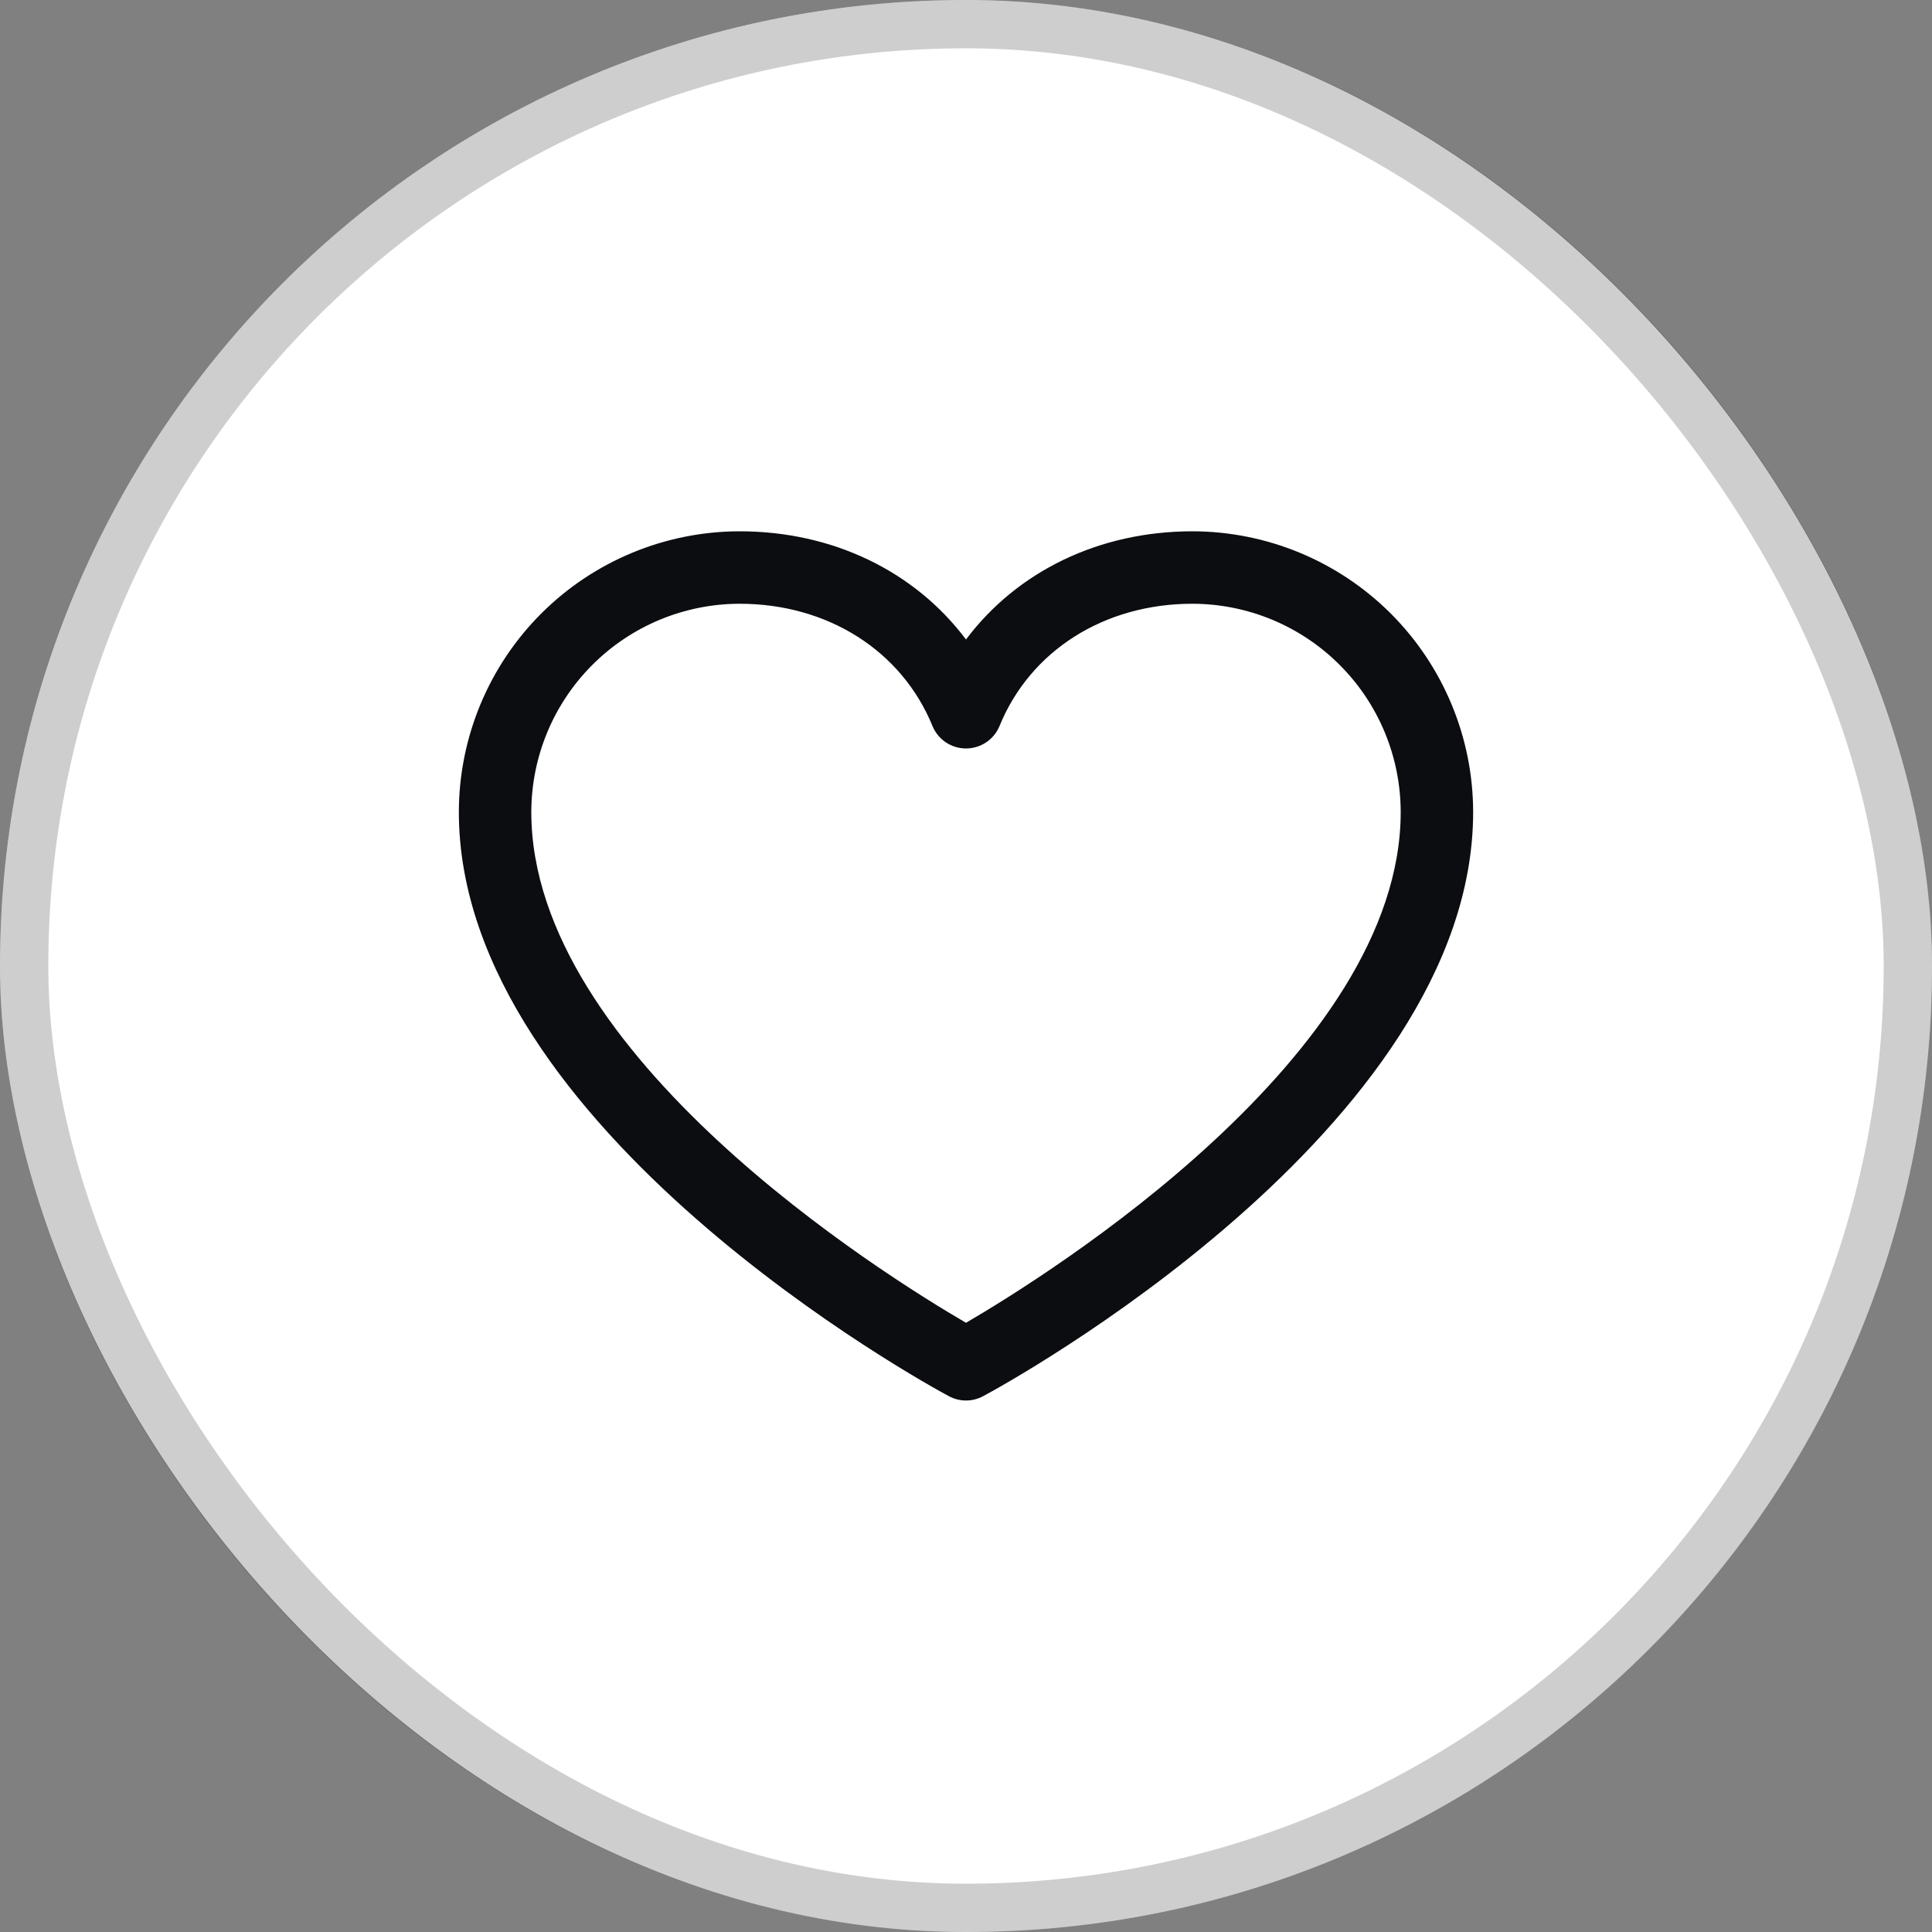
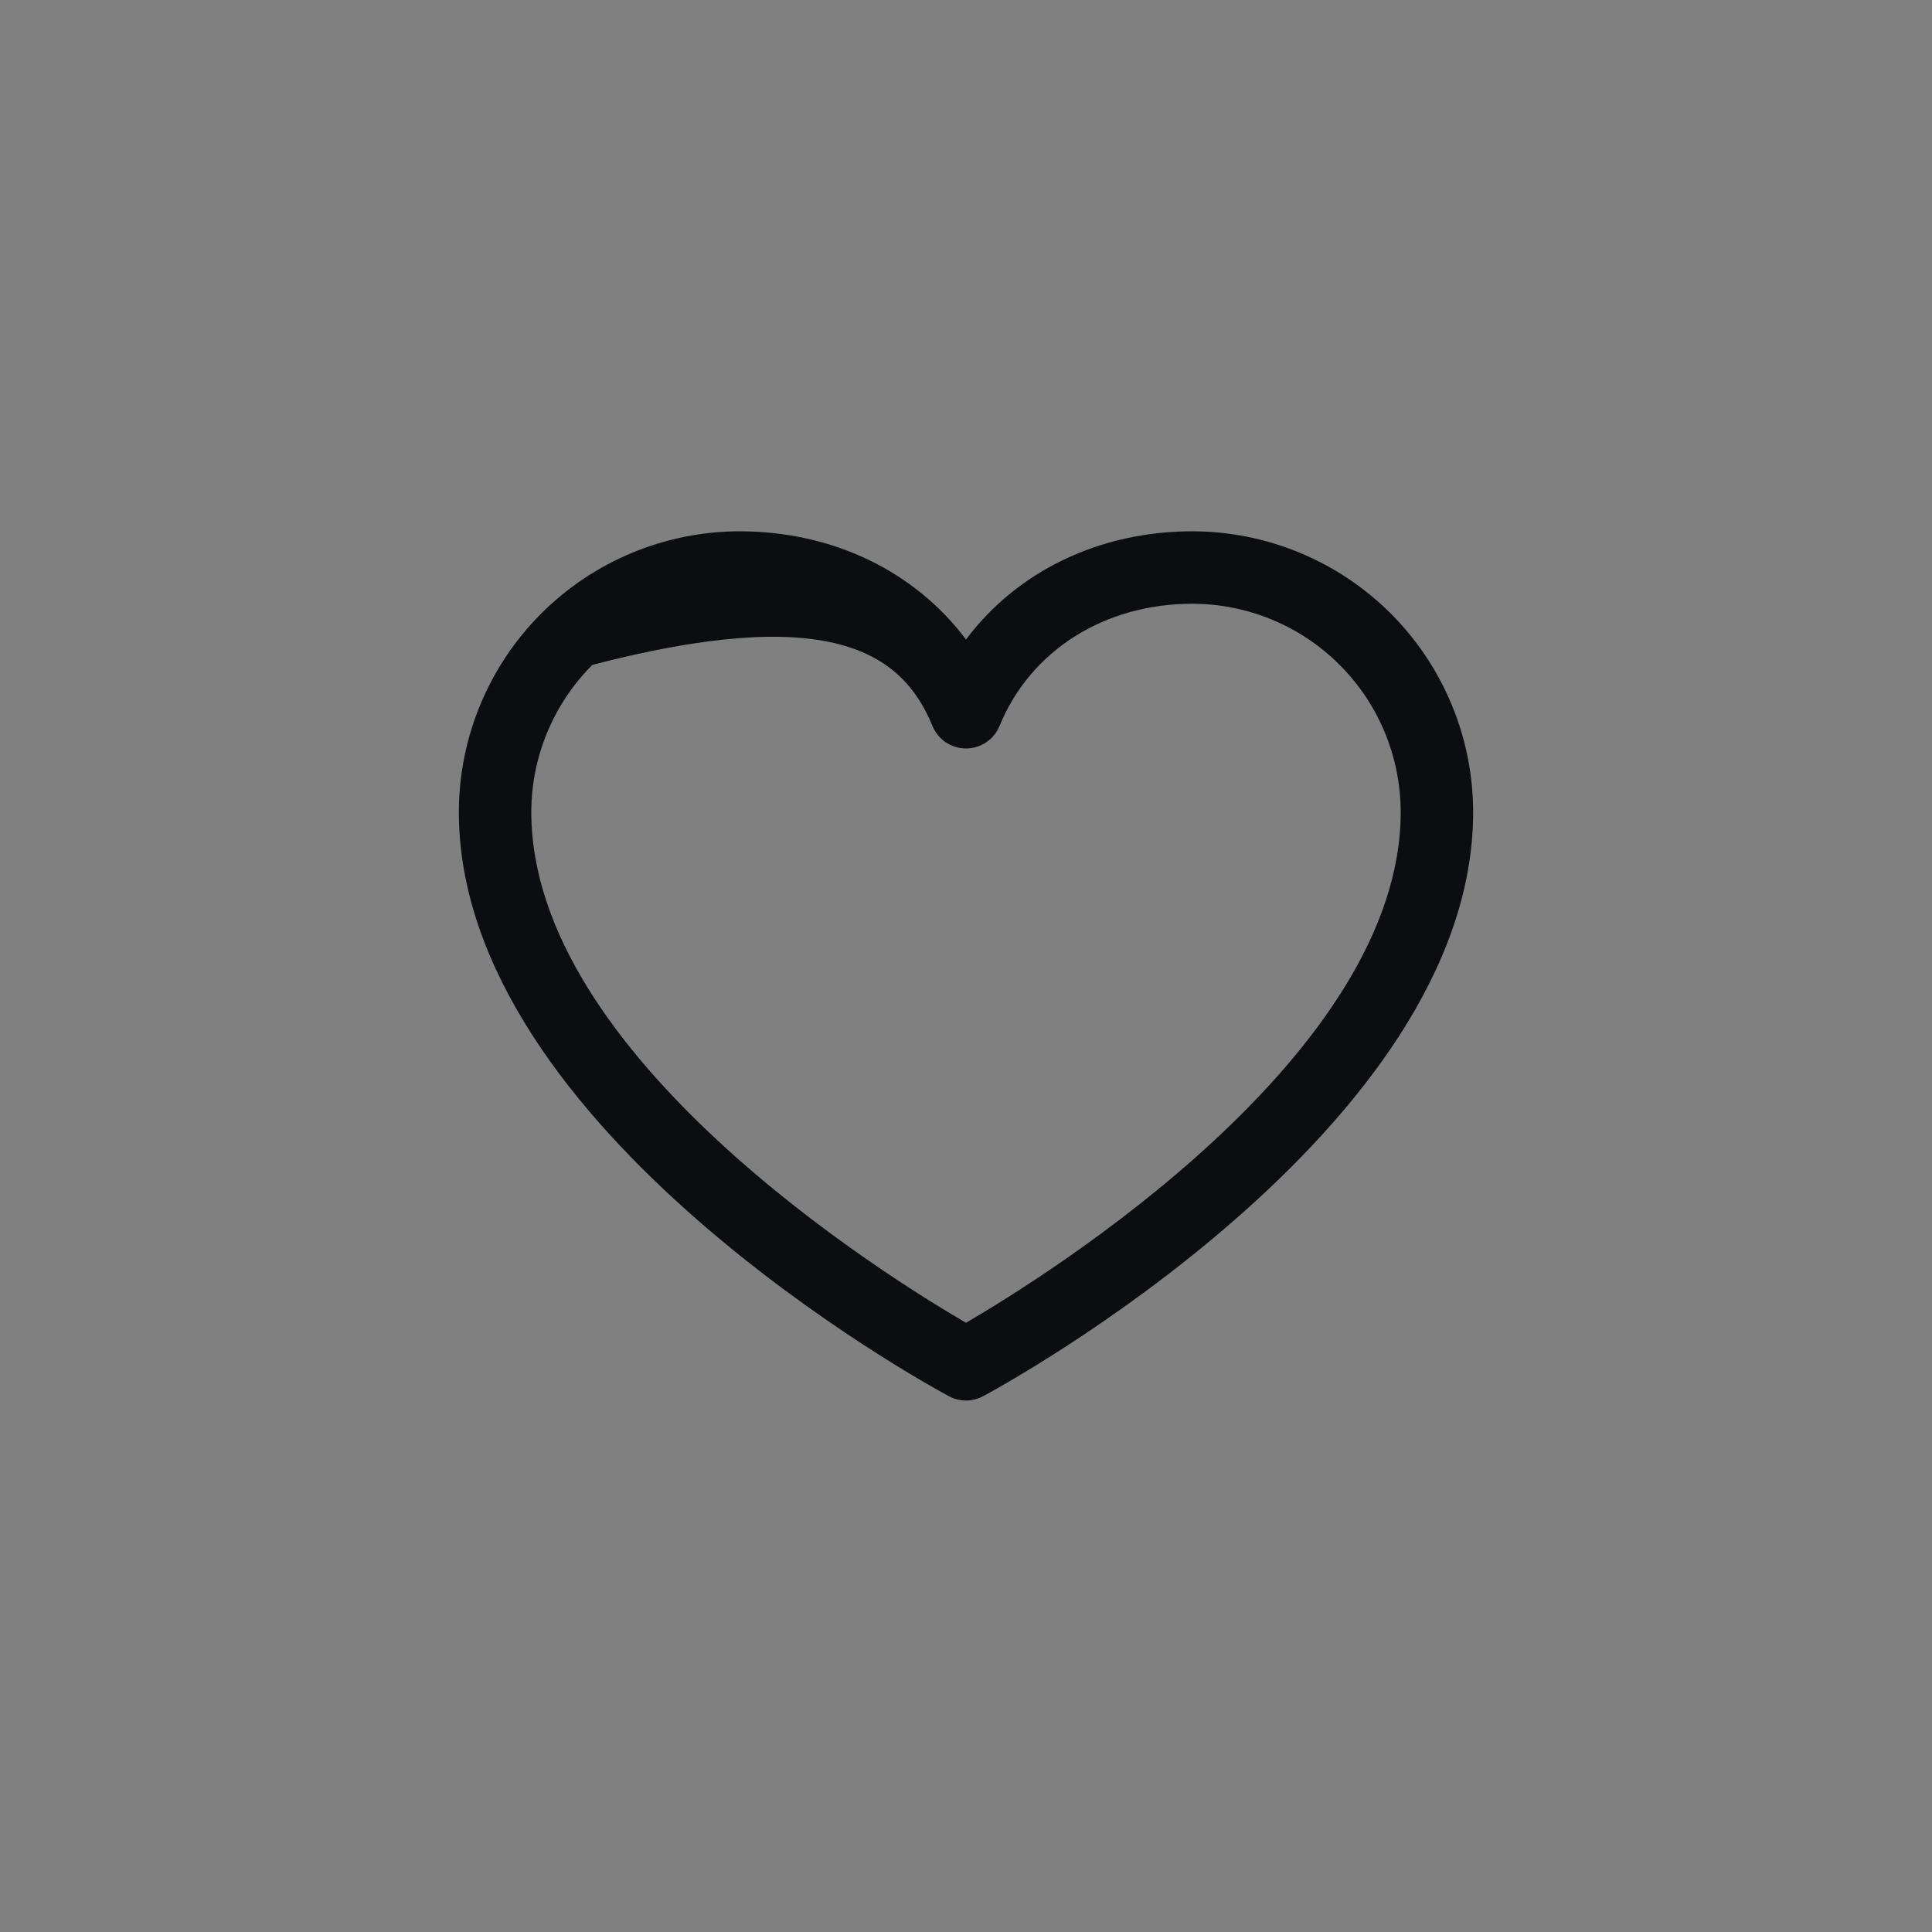
<svg xmlns="http://www.w3.org/2000/svg" width="40" height="40" viewBox="0 0 40 40" fill="none">
  <rect x="0" y="0" width="40" height="40" fill="#808080" stroke="none" />
-   <rect width="40" height="40" rx="20" fill="white" />
-   <path d="M24.688 11C22.752 11 21.057 11.832 20 13.24C18.943 11.832 17.248 11 15.312 11C13.771 11.002 12.294 11.615 11.204 12.704C10.115 13.794 9.502 15.271 9.5 16.812C9.5 23.375 19.23 28.687 19.645 28.906C19.754 28.965 19.876 28.996 20 28.996C20.124 28.996 20.246 28.965 20.355 28.906C20.77 28.687 30.5 23.375 30.5 16.812C30.498 15.271 29.885 13.794 28.796 12.704C27.706 11.615 26.229 11.002 24.688 11ZM20 27.387C18.288 26.39 11 21.846 11 16.812C11.002 15.669 11.456 14.573 12.265 13.765C13.073 12.956 14.169 12.502 15.312 12.5C17.136 12.5 18.667 13.471 19.306 15.031C19.363 15.169 19.459 15.287 19.582 15.369C19.706 15.452 19.851 15.496 20 15.496C20.149 15.496 20.294 15.452 20.418 15.369C20.541 15.287 20.637 15.169 20.694 15.031C21.333 13.468 22.864 12.5 24.688 12.5C25.831 12.502 26.927 12.956 27.735 13.765C28.544 14.573 28.998 15.669 29 16.812C29 21.838 21.71 26.389 20 27.387Z" fill="#0C0D11" />
-   <rect x="0.5" y="0.5" width="39" height="39" rx="19.5" stroke="#0C0D11" stroke-opacity="0.2" />
+   <path d="M24.688 11C22.752 11 21.057 11.832 20 13.24C18.943 11.832 17.248 11 15.312 11C13.771 11.002 12.294 11.615 11.204 12.704C10.115 13.794 9.502 15.271 9.5 16.812C9.5 23.375 19.23 28.687 19.645 28.906C19.754 28.965 19.876 28.996 20 28.996C20.124 28.996 20.246 28.965 20.355 28.906C20.77 28.687 30.5 23.375 30.5 16.812C30.498 15.271 29.885 13.794 28.796 12.704C27.706 11.615 26.229 11.002 24.688 11ZM20 27.387C18.288 26.39 11 21.846 11 16.812C11.002 15.669 11.456 14.573 12.265 13.765C17.136 12.5 18.667 13.471 19.306 15.031C19.363 15.169 19.459 15.287 19.582 15.369C19.706 15.452 19.851 15.496 20 15.496C20.149 15.496 20.294 15.452 20.418 15.369C20.541 15.287 20.637 15.169 20.694 15.031C21.333 13.468 22.864 12.5 24.688 12.5C25.831 12.502 26.927 12.956 27.735 13.765C28.544 14.573 28.998 15.669 29 16.812C29 21.838 21.71 26.389 20 27.387Z" fill="#0C0D11" />
</svg>